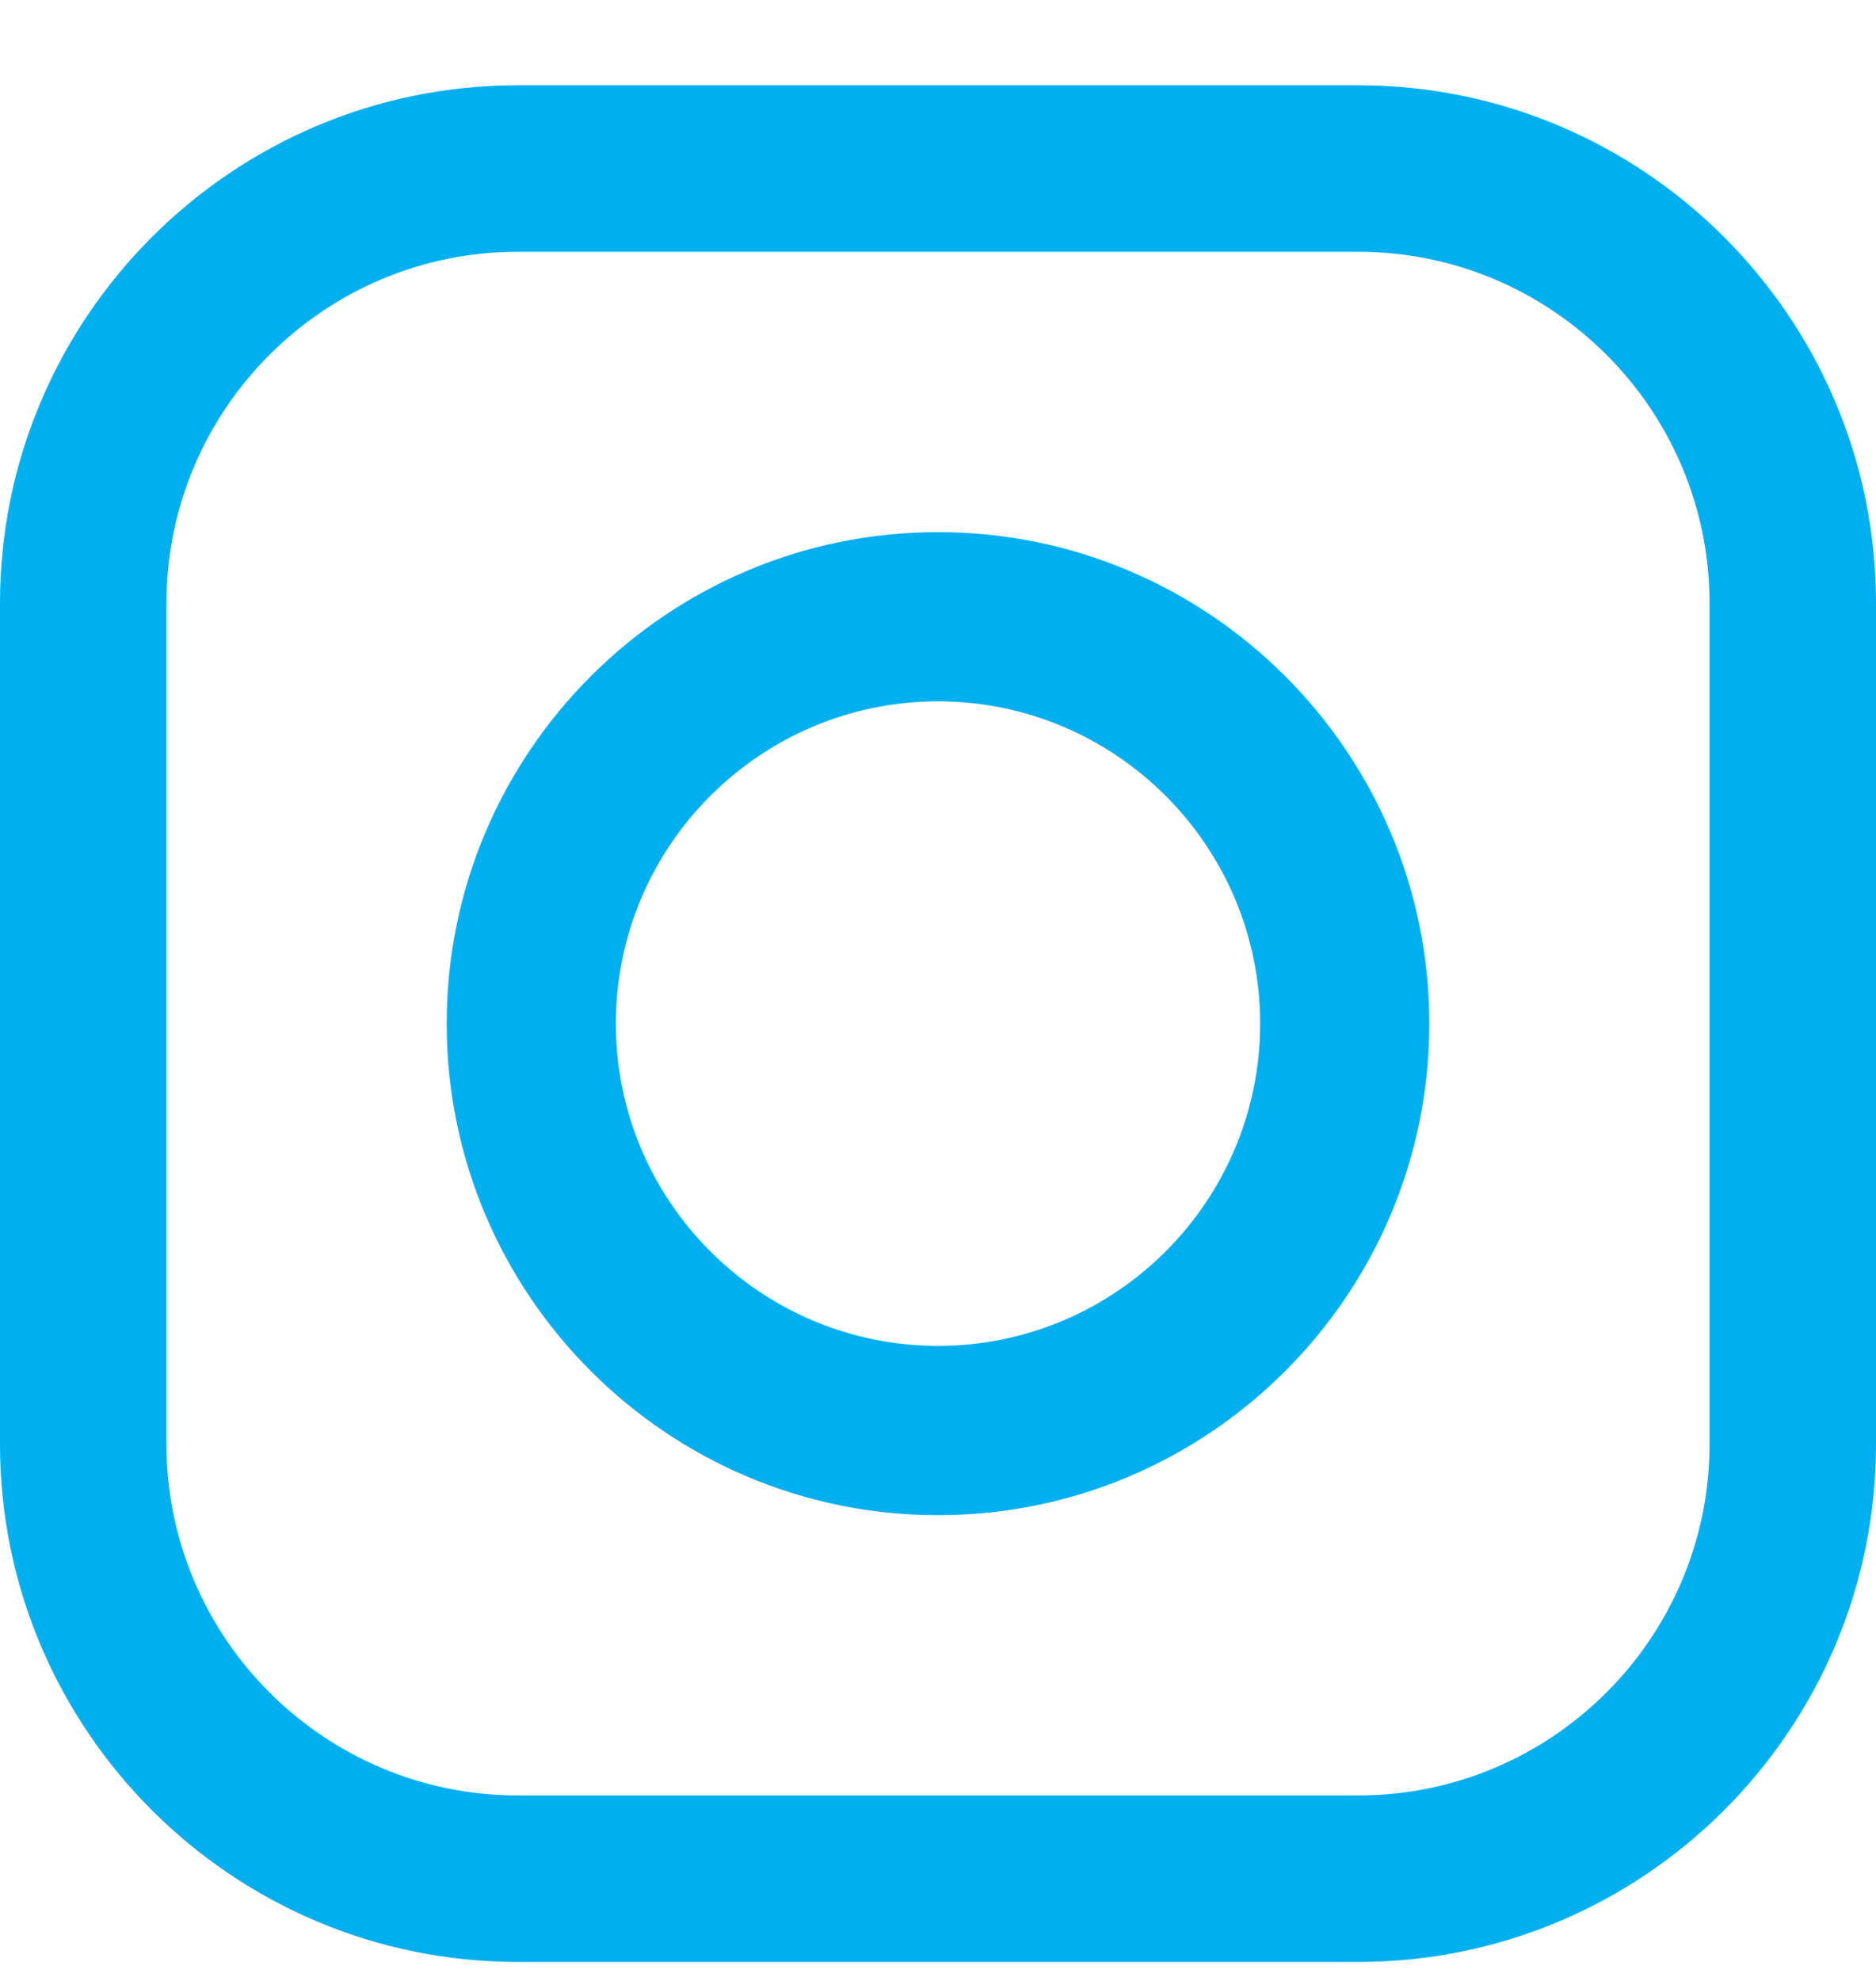
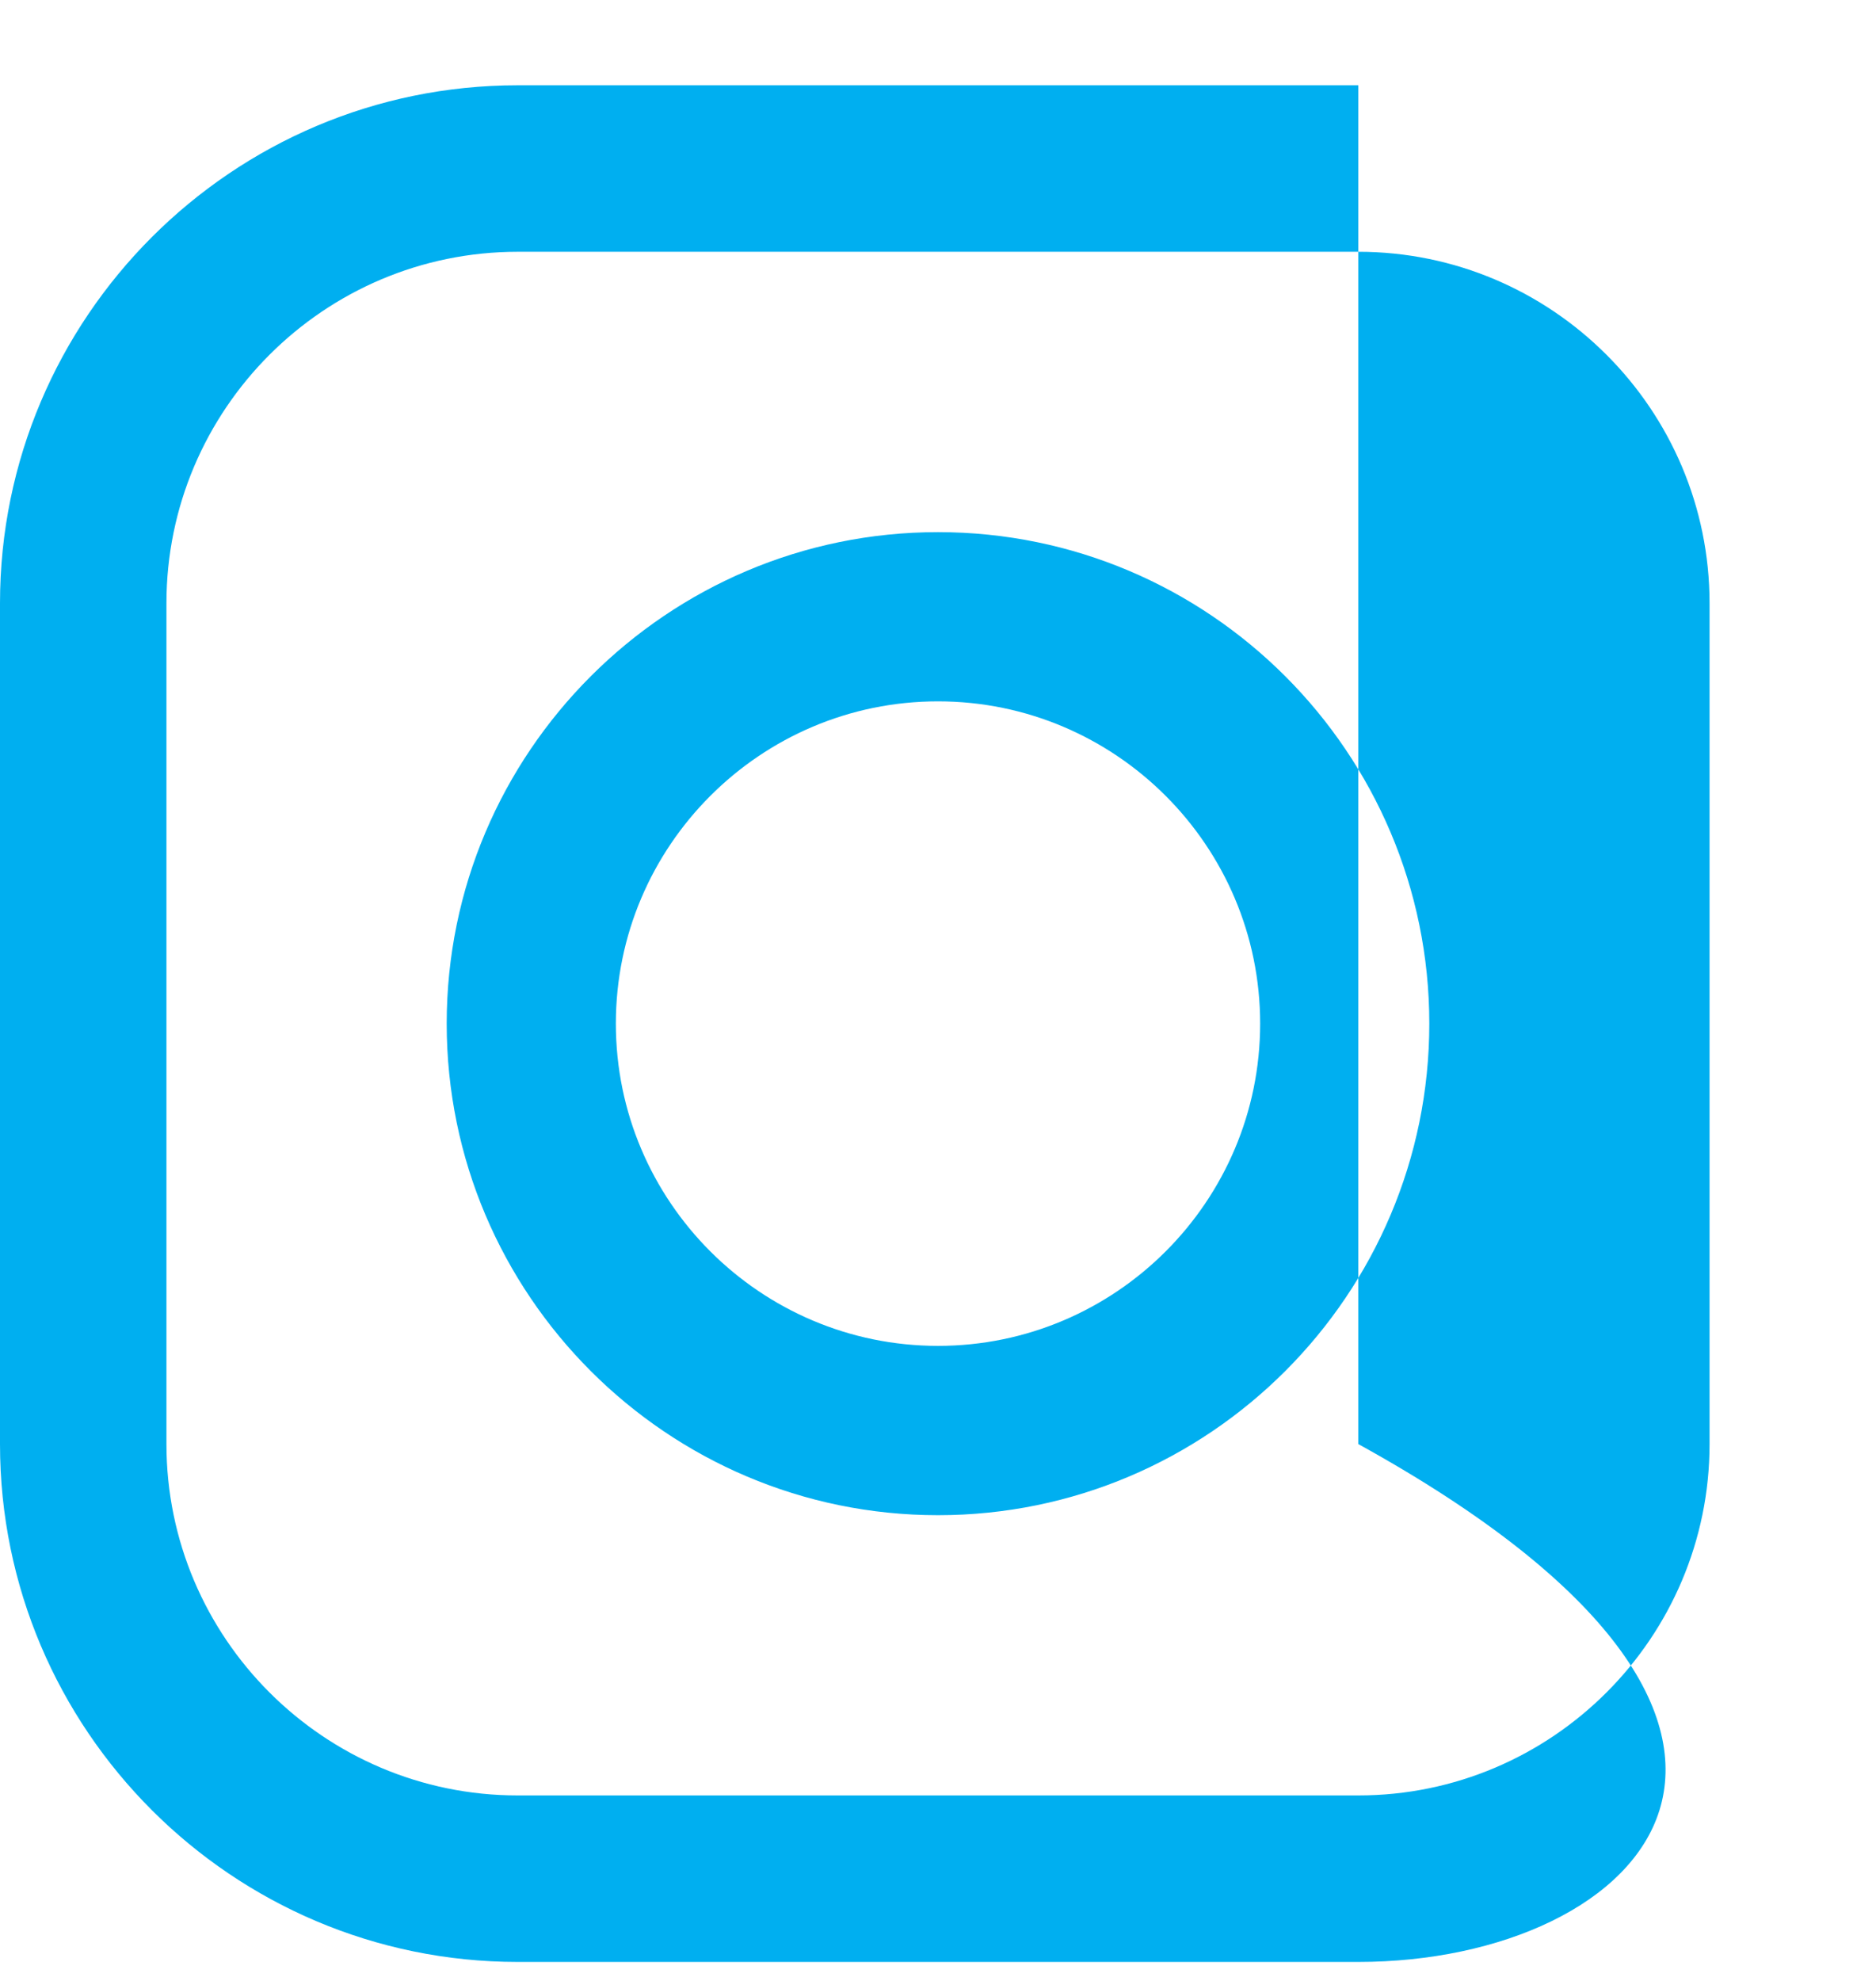
<svg xmlns="http://www.w3.org/2000/svg" width="18" height="19" viewBox="0 0 18 19" fill="none">
-   <path fill-rule="evenodd" clip-rule="evenodd" d="M4.967 0.818H13.033C15.772 0.818 18 3.047 18 5.786V13.851C18 16.59 15.772 18.818 13.033 18.818H4.967C2.228 18.818 0 16.59 0 13.851V5.786C0 3.047 2.228 0.818 4.967 0.818ZM13.033 17.221C14.891 17.221 16.403 15.709 16.403 13.851H16.403V5.786C16.403 3.927 14.891 2.415 13.033 2.415H4.967C3.109 2.415 1.597 3.927 1.597 5.786V13.851C1.597 15.709 3.109 17.221 4.967 17.221H13.033ZM4.286 9.818C4.286 7.219 6.401 5.104 9 5.104C11.6 5.104 13.714 7.219 13.714 9.818C13.714 12.418 11.6 14.533 9 14.533C6.401 14.533 4.286 12.418 4.286 9.818ZM5.909 9.818C5.909 11.523 7.296 12.909 9 12.909C10.704 12.909 12.091 11.523 12.091 9.818C12.091 8.114 10.704 6.727 9 6.727C7.296 6.727 5.909 8.114 5.909 9.818Z" fill="#00AFF0" />
+   <path fill-rule="evenodd" clip-rule="evenodd" d="M4.967 0.818H13.033V13.851C18 16.59 15.772 18.818 13.033 18.818H4.967C2.228 18.818 0 16.59 0 13.851V5.786C0 3.047 2.228 0.818 4.967 0.818ZM13.033 17.221C14.891 17.221 16.403 15.709 16.403 13.851H16.403V5.786C16.403 3.927 14.891 2.415 13.033 2.415H4.967C3.109 2.415 1.597 3.927 1.597 5.786V13.851C1.597 15.709 3.109 17.221 4.967 17.221H13.033ZM4.286 9.818C4.286 7.219 6.401 5.104 9 5.104C11.6 5.104 13.714 7.219 13.714 9.818C13.714 12.418 11.6 14.533 9 14.533C6.401 14.533 4.286 12.418 4.286 9.818ZM5.909 9.818C5.909 11.523 7.296 12.909 9 12.909C10.704 12.909 12.091 11.523 12.091 9.818C12.091 8.114 10.704 6.727 9 6.727C7.296 6.727 5.909 8.114 5.909 9.818Z" fill="#00AFF0" />
</svg>